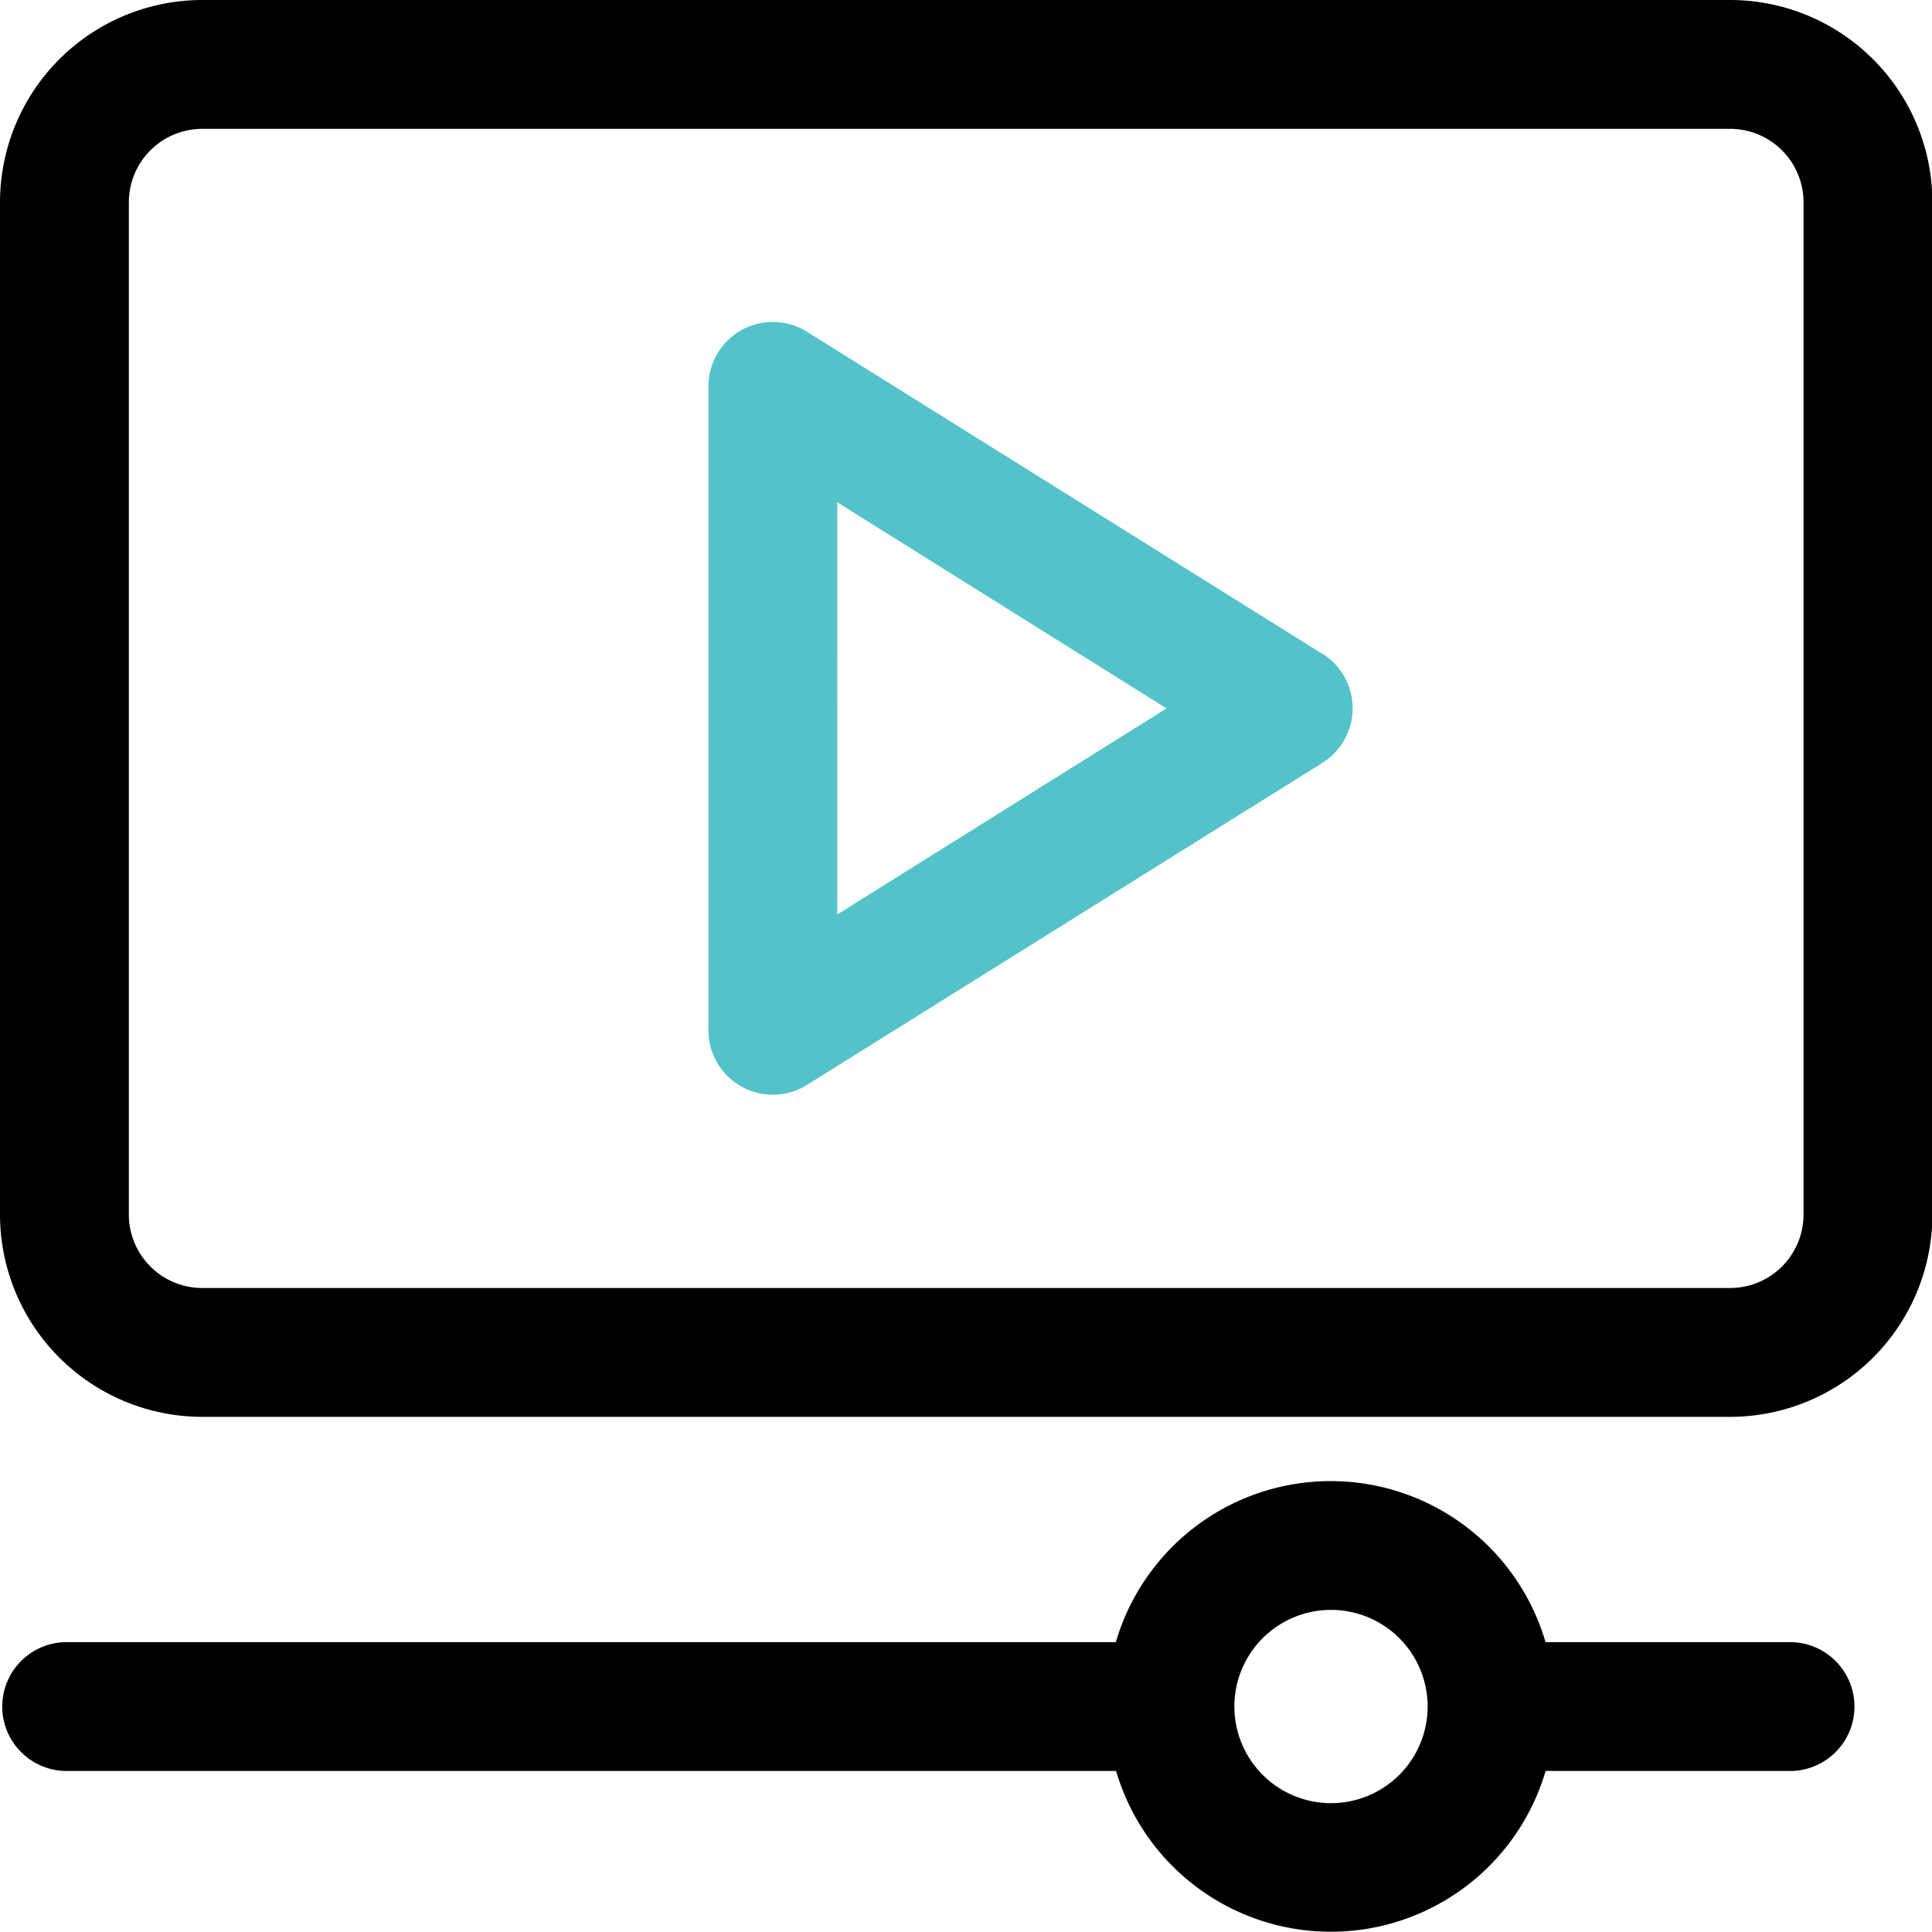
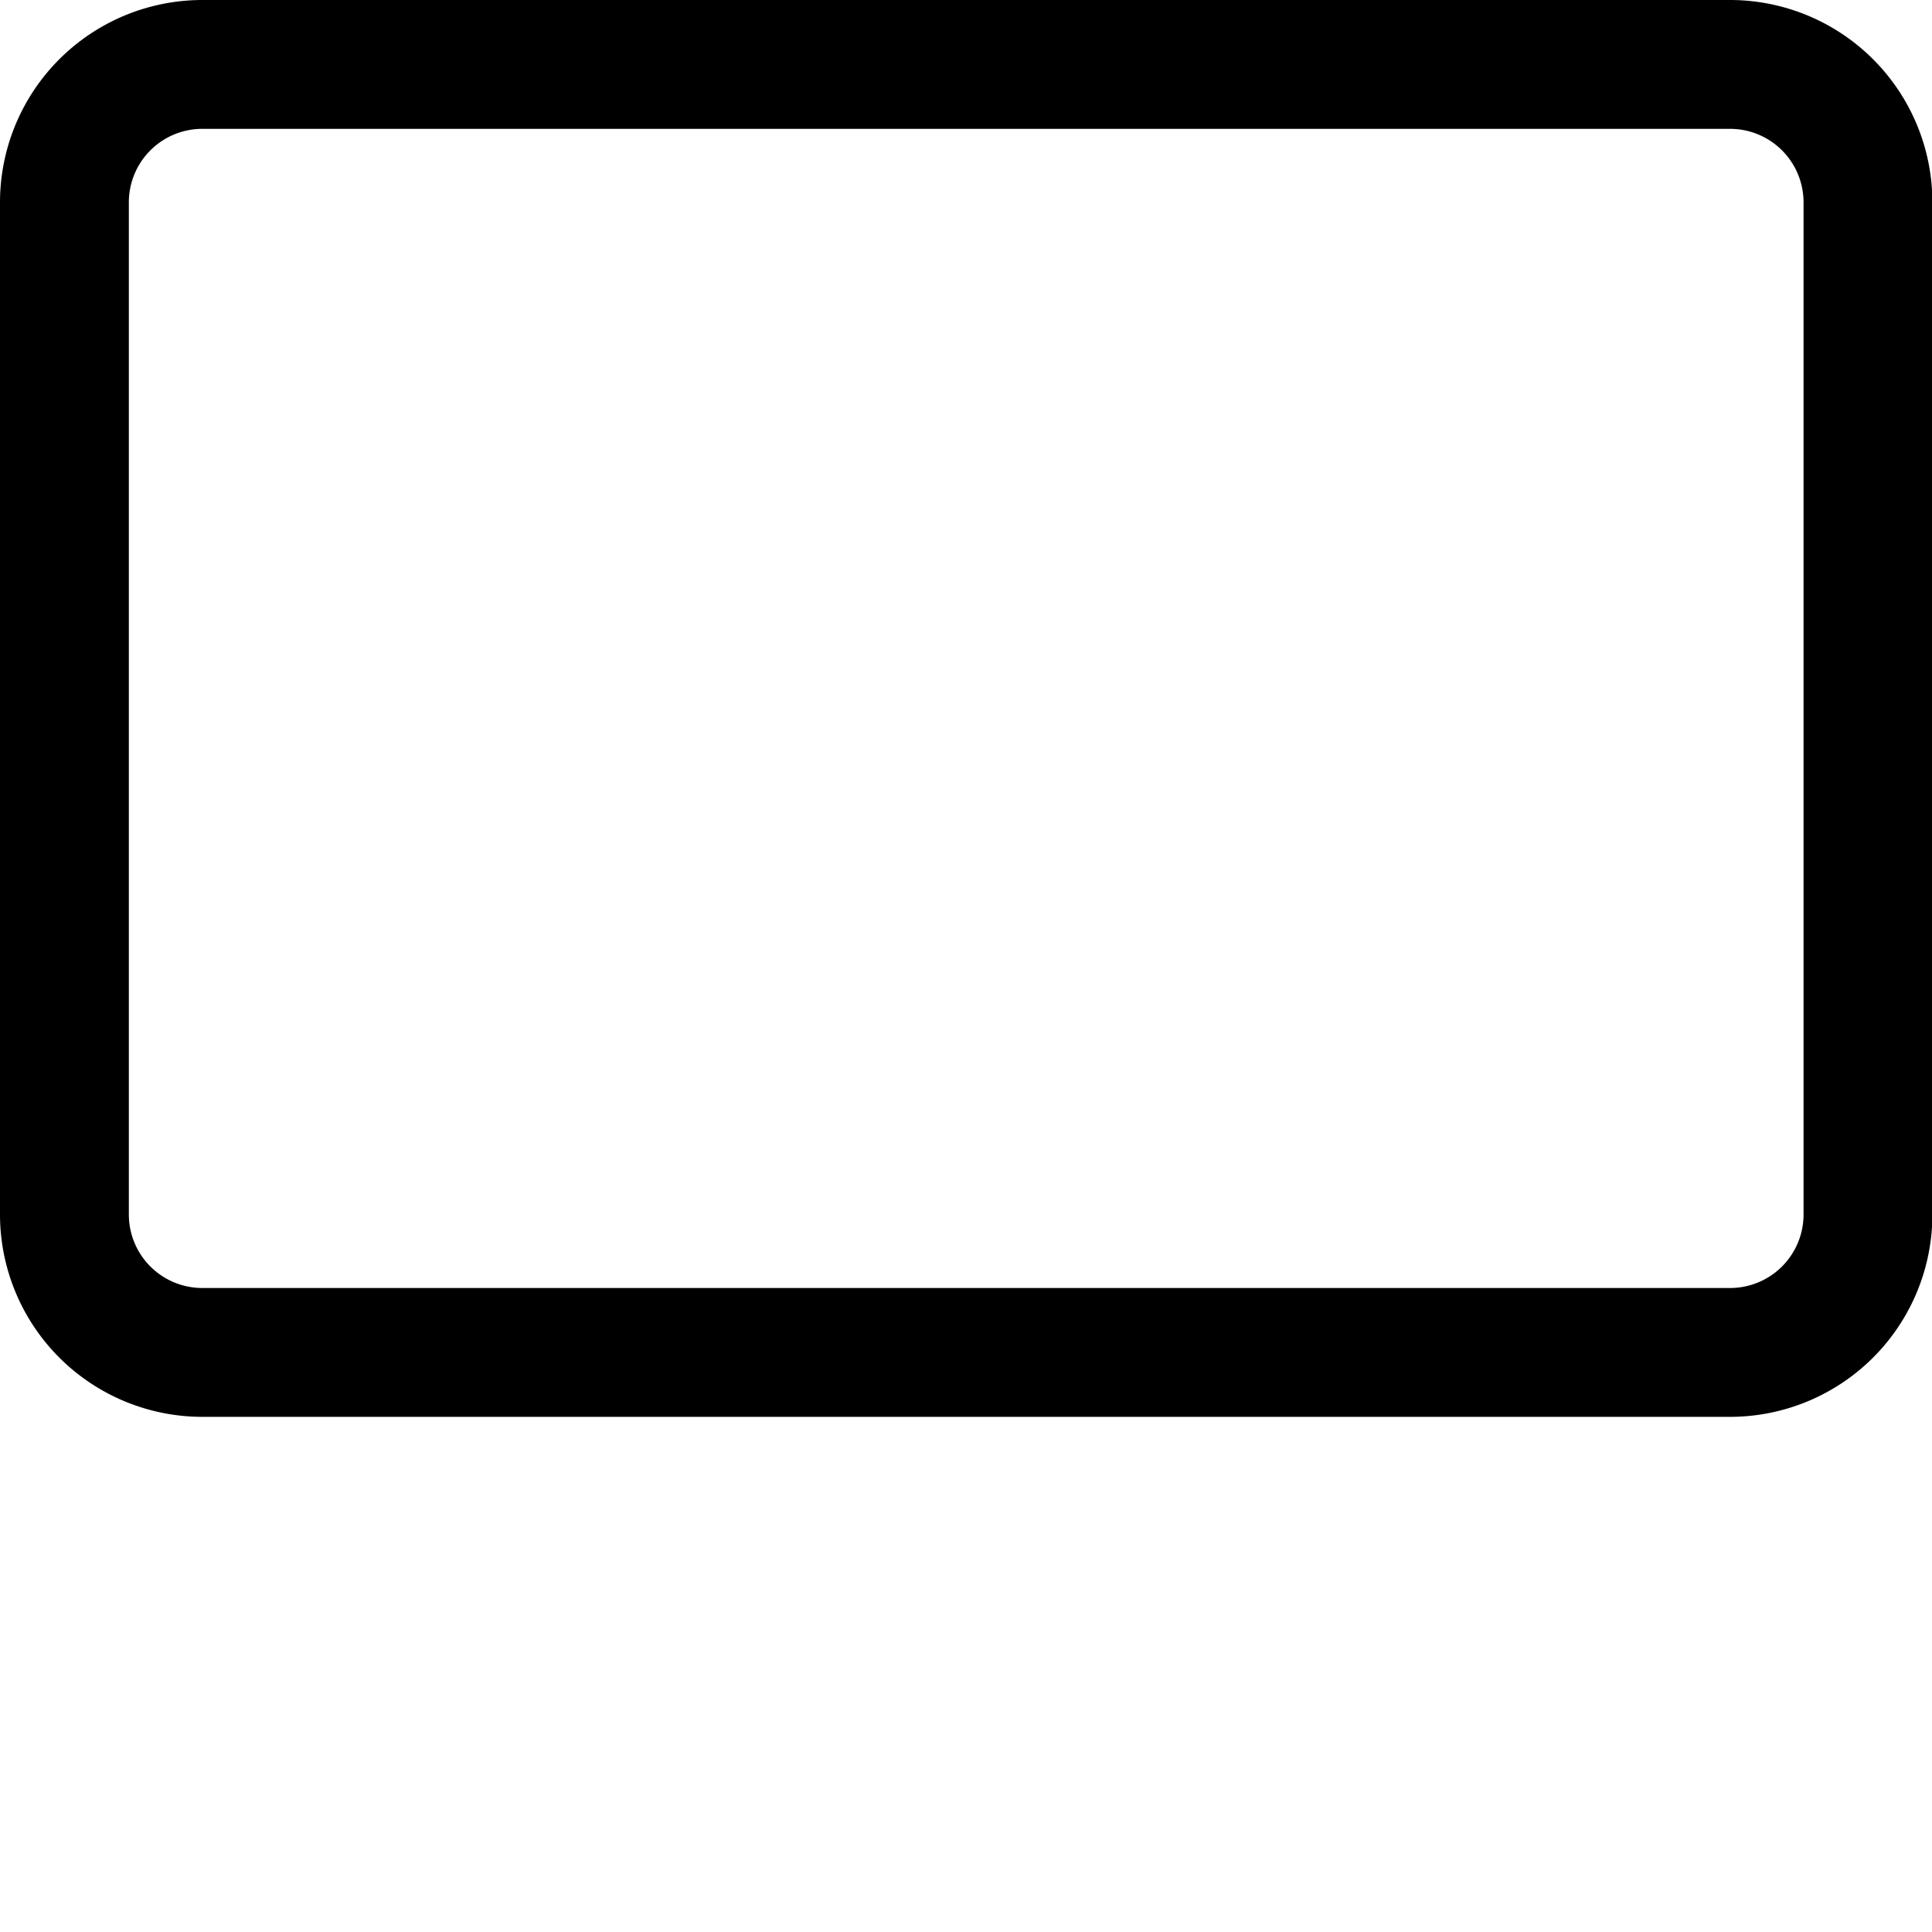
<svg xmlns="http://www.w3.org/2000/svg" width="24.531" height="24.527" viewBox="0 0 24.531 24.527">
  <g id="Layer_2" data-name="Layer 2" transform="translate(-1 -1)">
-     <path id="Path_35363" data-name="Path 35363" d="M23.759,26.044H20.624a2.842,2.842,0,0,0-5.456,0H1.818a.818.818,0,0,0,0,1.635H15.171a2.842,2.842,0,0,0,5.454,0h3.132a.818.818,0,0,0,0-1.635ZM17.9,28.088a1.227,1.227,0,1,1,1.227-1.227A1.227,1.227,0,0,1,17.9,28.088Z" transform="translate(0 -4.193)" />
    <path id="Path_35364" data-name="Path 35364" d="M22.963,1H3.568A2.57,2.57,0,0,0,1,3.568V16.422a2.57,2.57,0,0,0,2.568,2.568h19.4a2.57,2.57,0,0,0,2.568-2.568V3.568A2.57,2.57,0,0,0,22.963,1ZM23.9,16.422a.933.933,0,0,1-.932.932H3.568a.933.933,0,0,1-.932-.932V3.568a.933.933,0,0,1,.932-.932h19.4a.933.933,0,0,1,.932.932Z" />
-     <path id="Path_35365" data-name="Path 35365" d="M19.793,10.213,13.251,6.124A.818.818,0,0,0,12,6.818v8.177a.818.818,0,0,0,1.251.693L19.793,11.6a.818.818,0,0,0,0-1.39Zm-6.157,3.31V8.29l4.181,2.617Z" transform="translate(-2.005 -0.912)" fill="#54c3c9" />
  </g>
</svg>